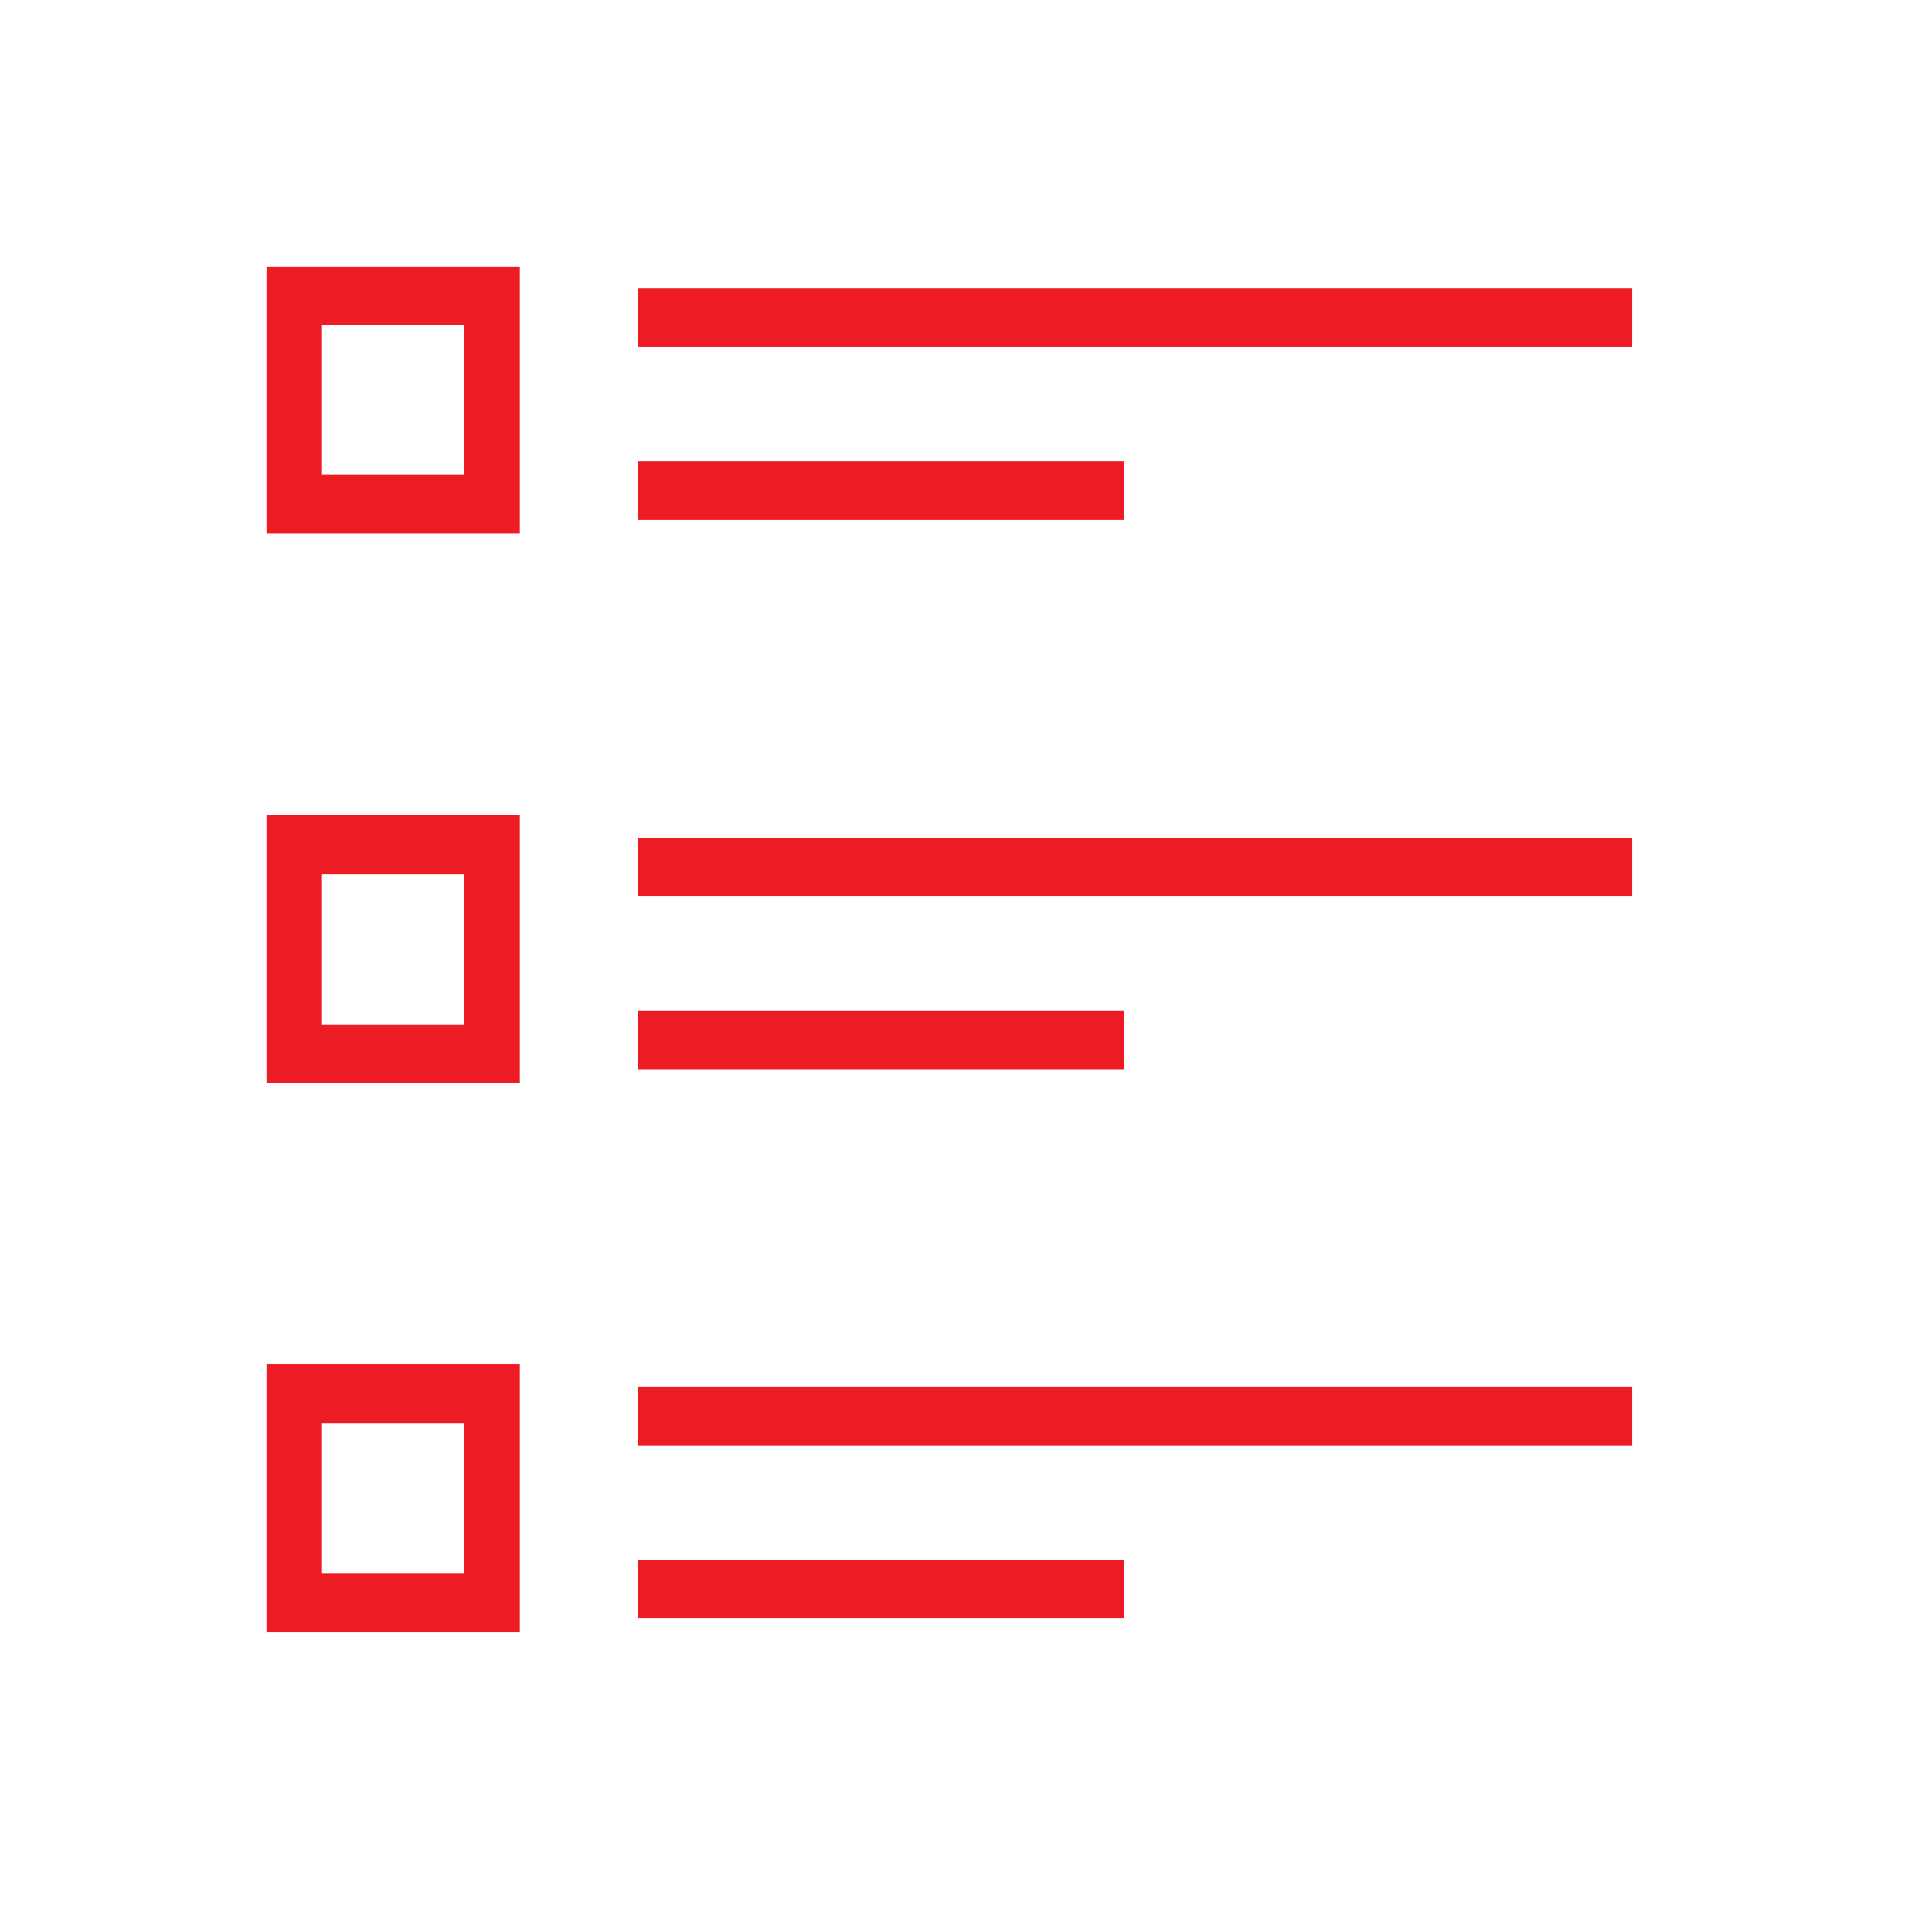
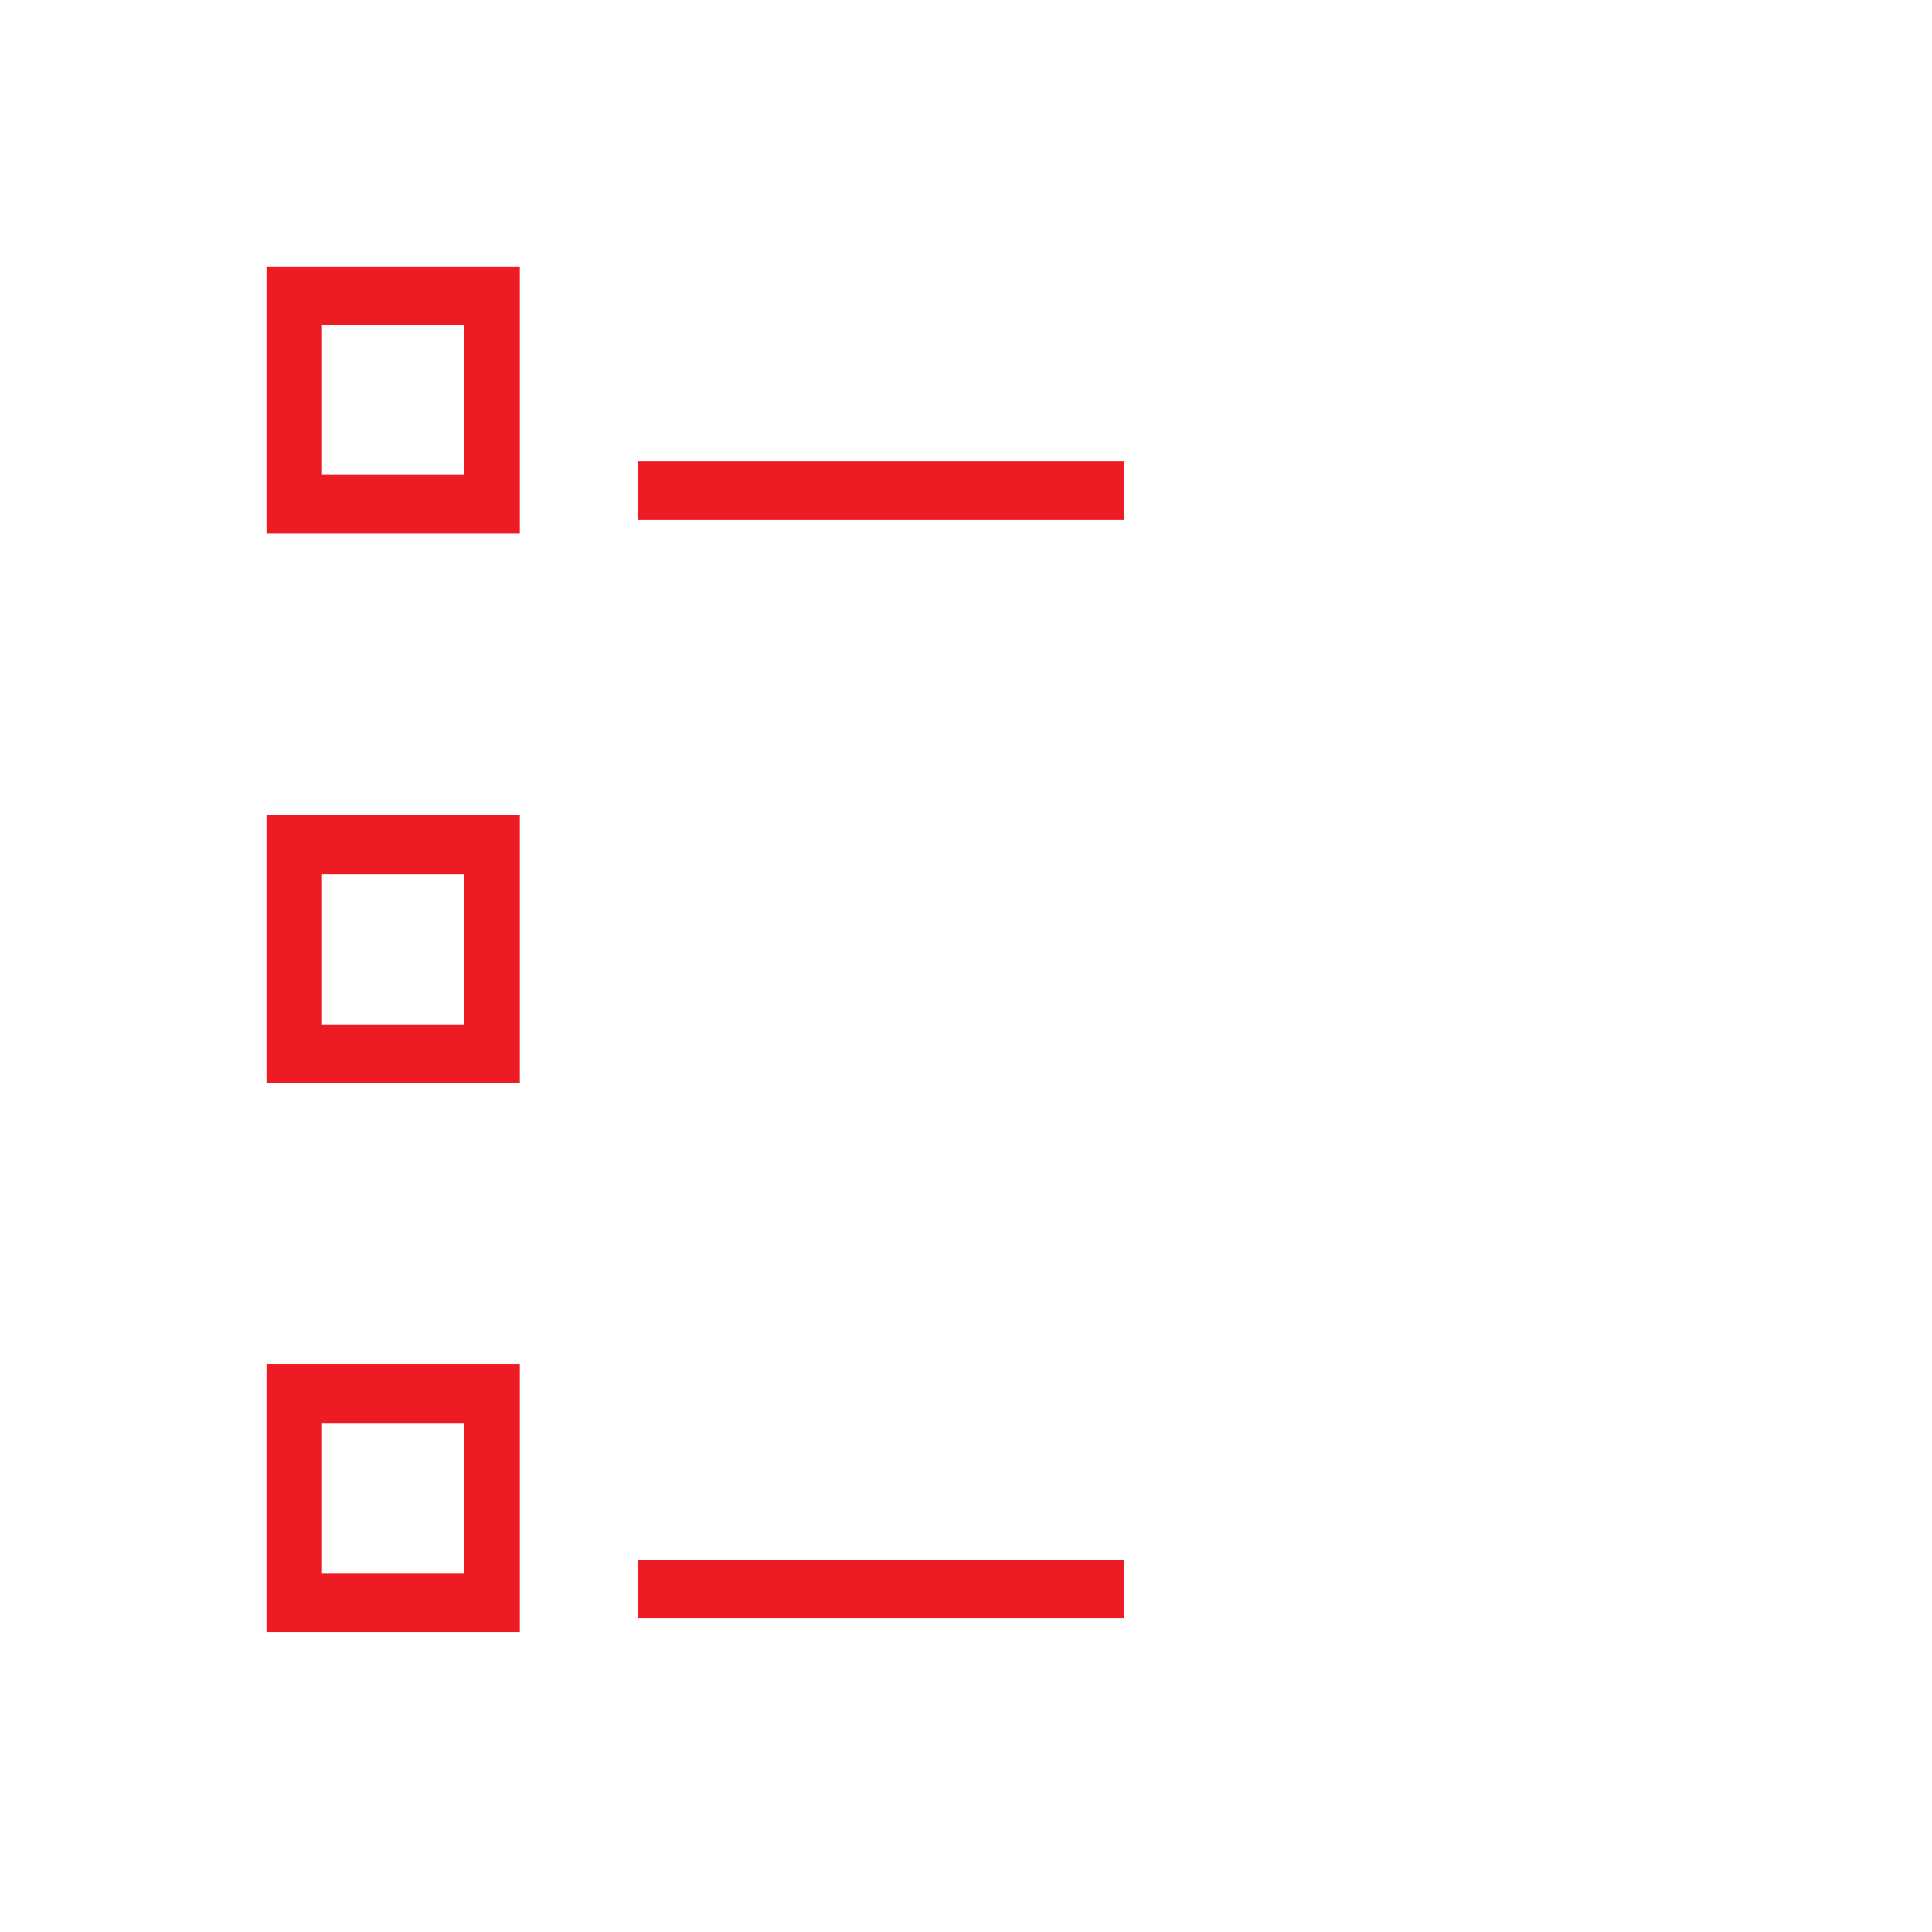
<svg xmlns="http://www.w3.org/2000/svg" width="58" height="58" viewBox="0 0 58 58" fill="none">
-   <path d="M49 8.659H19.149V10.416H49V8.659Z" fill="#ED1C24" />
  <path d="M33.736 13.854H19.149V15.611H33.736V13.854Z" fill="#ED1C24" />
  <path d="M8 16.018H15.606V8H8V16.018ZM9.667 9.757H13.939V14.26H9.667V9.757Z" fill="#ED1C24" />
-   <path d="M49 25.156H19.149V26.913H49V25.156Z" fill="#ED1C24" />
-   <path d="M33.736 30.34H19.149V32.097H33.736V30.34Z" fill="#ED1C24" />
  <path d="M8 32.514H15.606V24.475H8V32.514ZM9.667 26.243H13.939V30.757H9.667V26.243Z" fill="#ED1C24" />
-   <path d="M49 41.641H19.149V43.399H49V41.641Z" fill="#ED1C24" />
  <path d="M33.736 46.825H19.149V48.583H33.736V46.825Z" fill="#ED1C24" />
  <path d="M8 49H15.606V40.949H8V49ZM9.667 42.74H13.939V47.243H9.667V42.74Z" fill="#ED1C24" />
</svg>